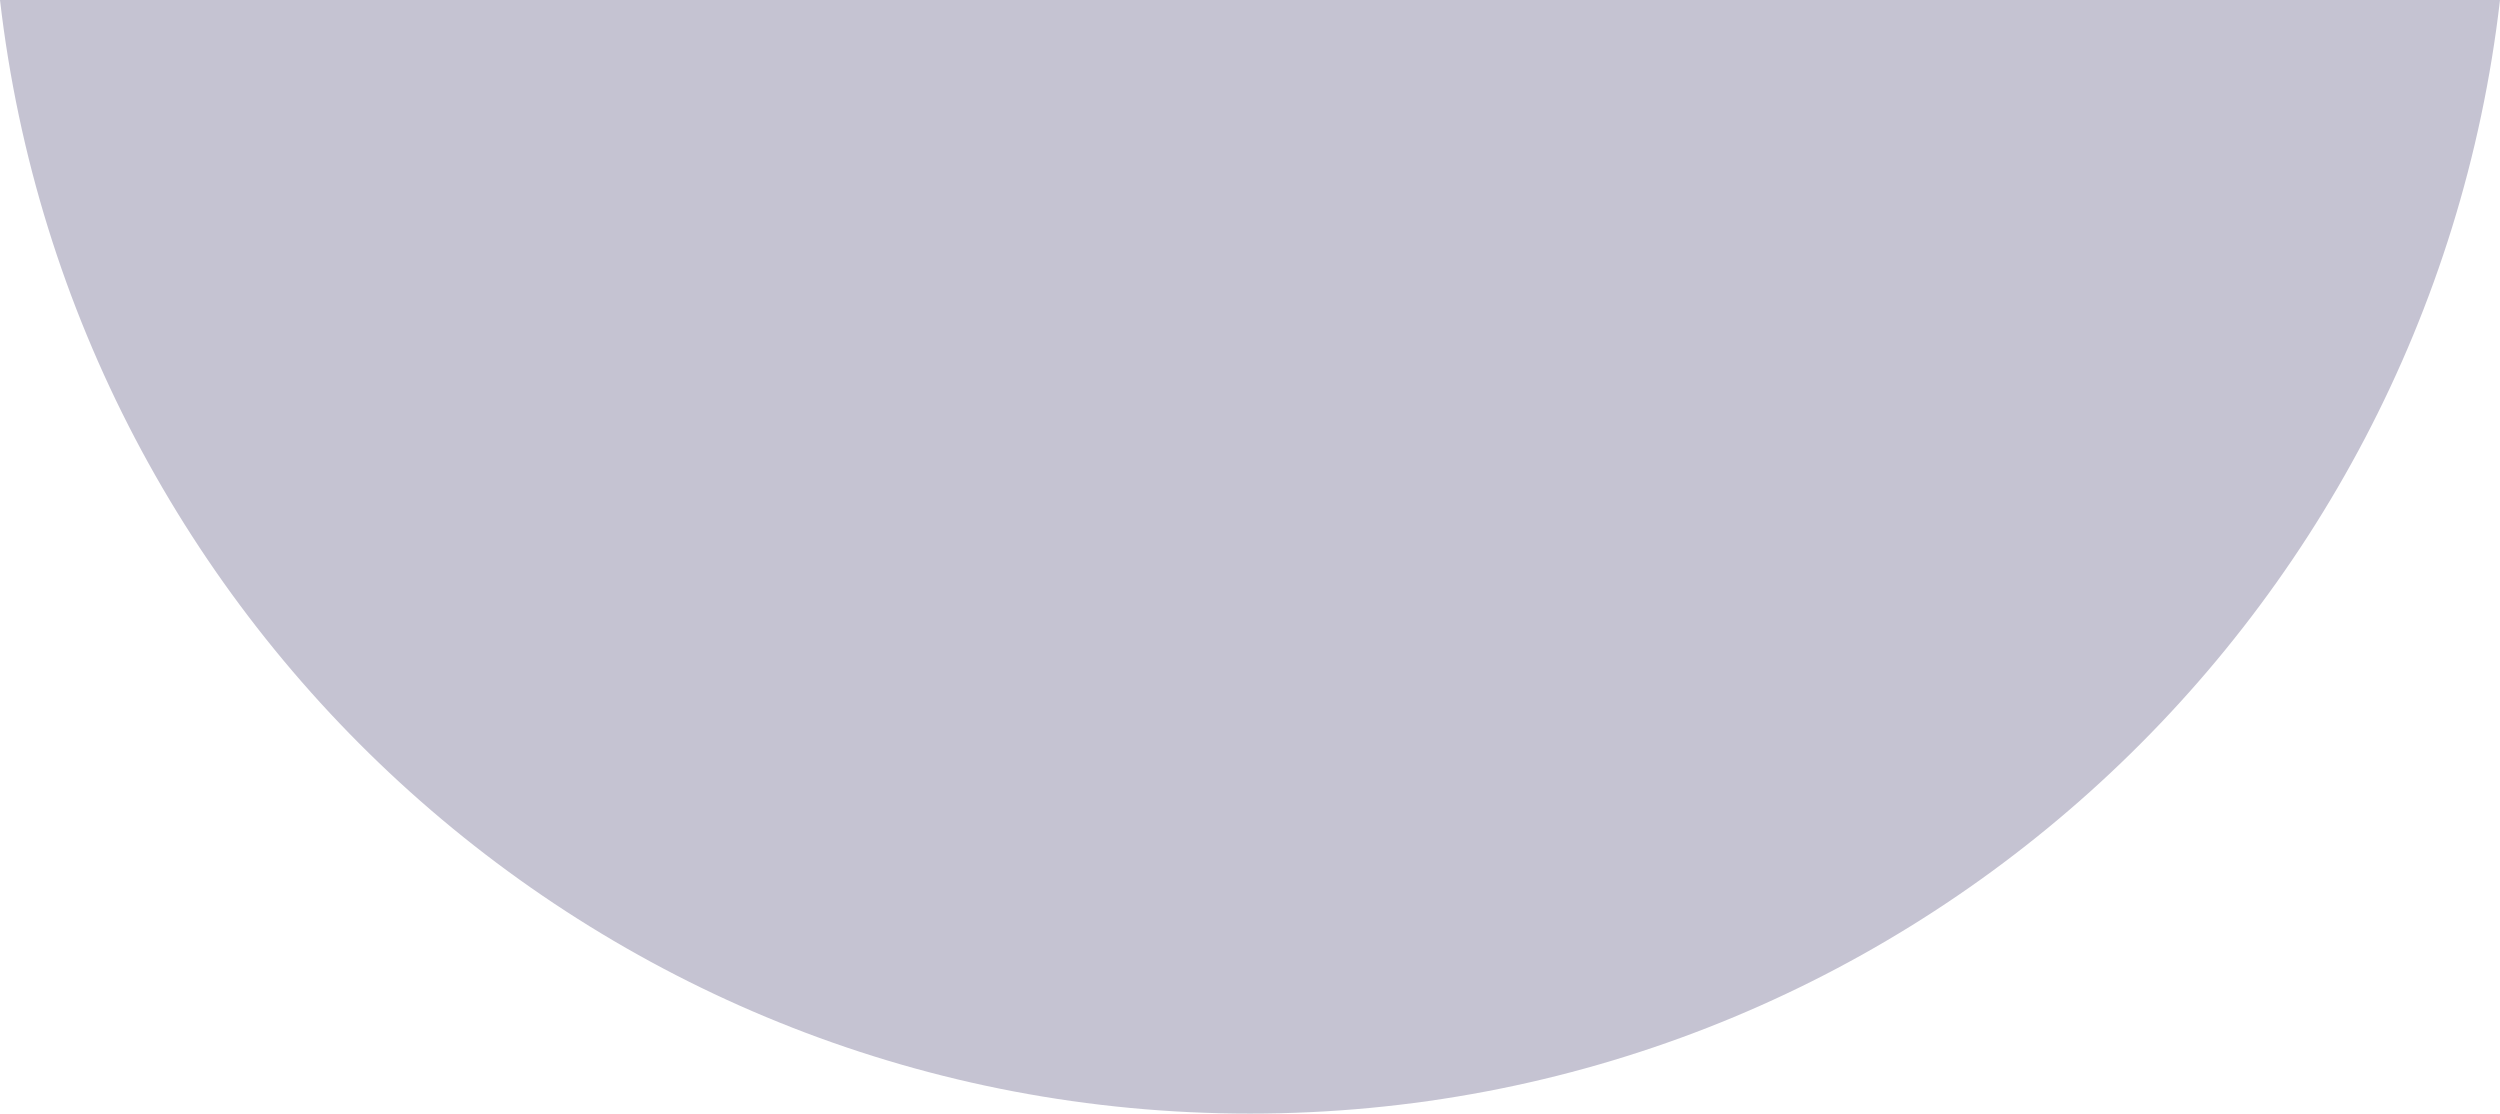
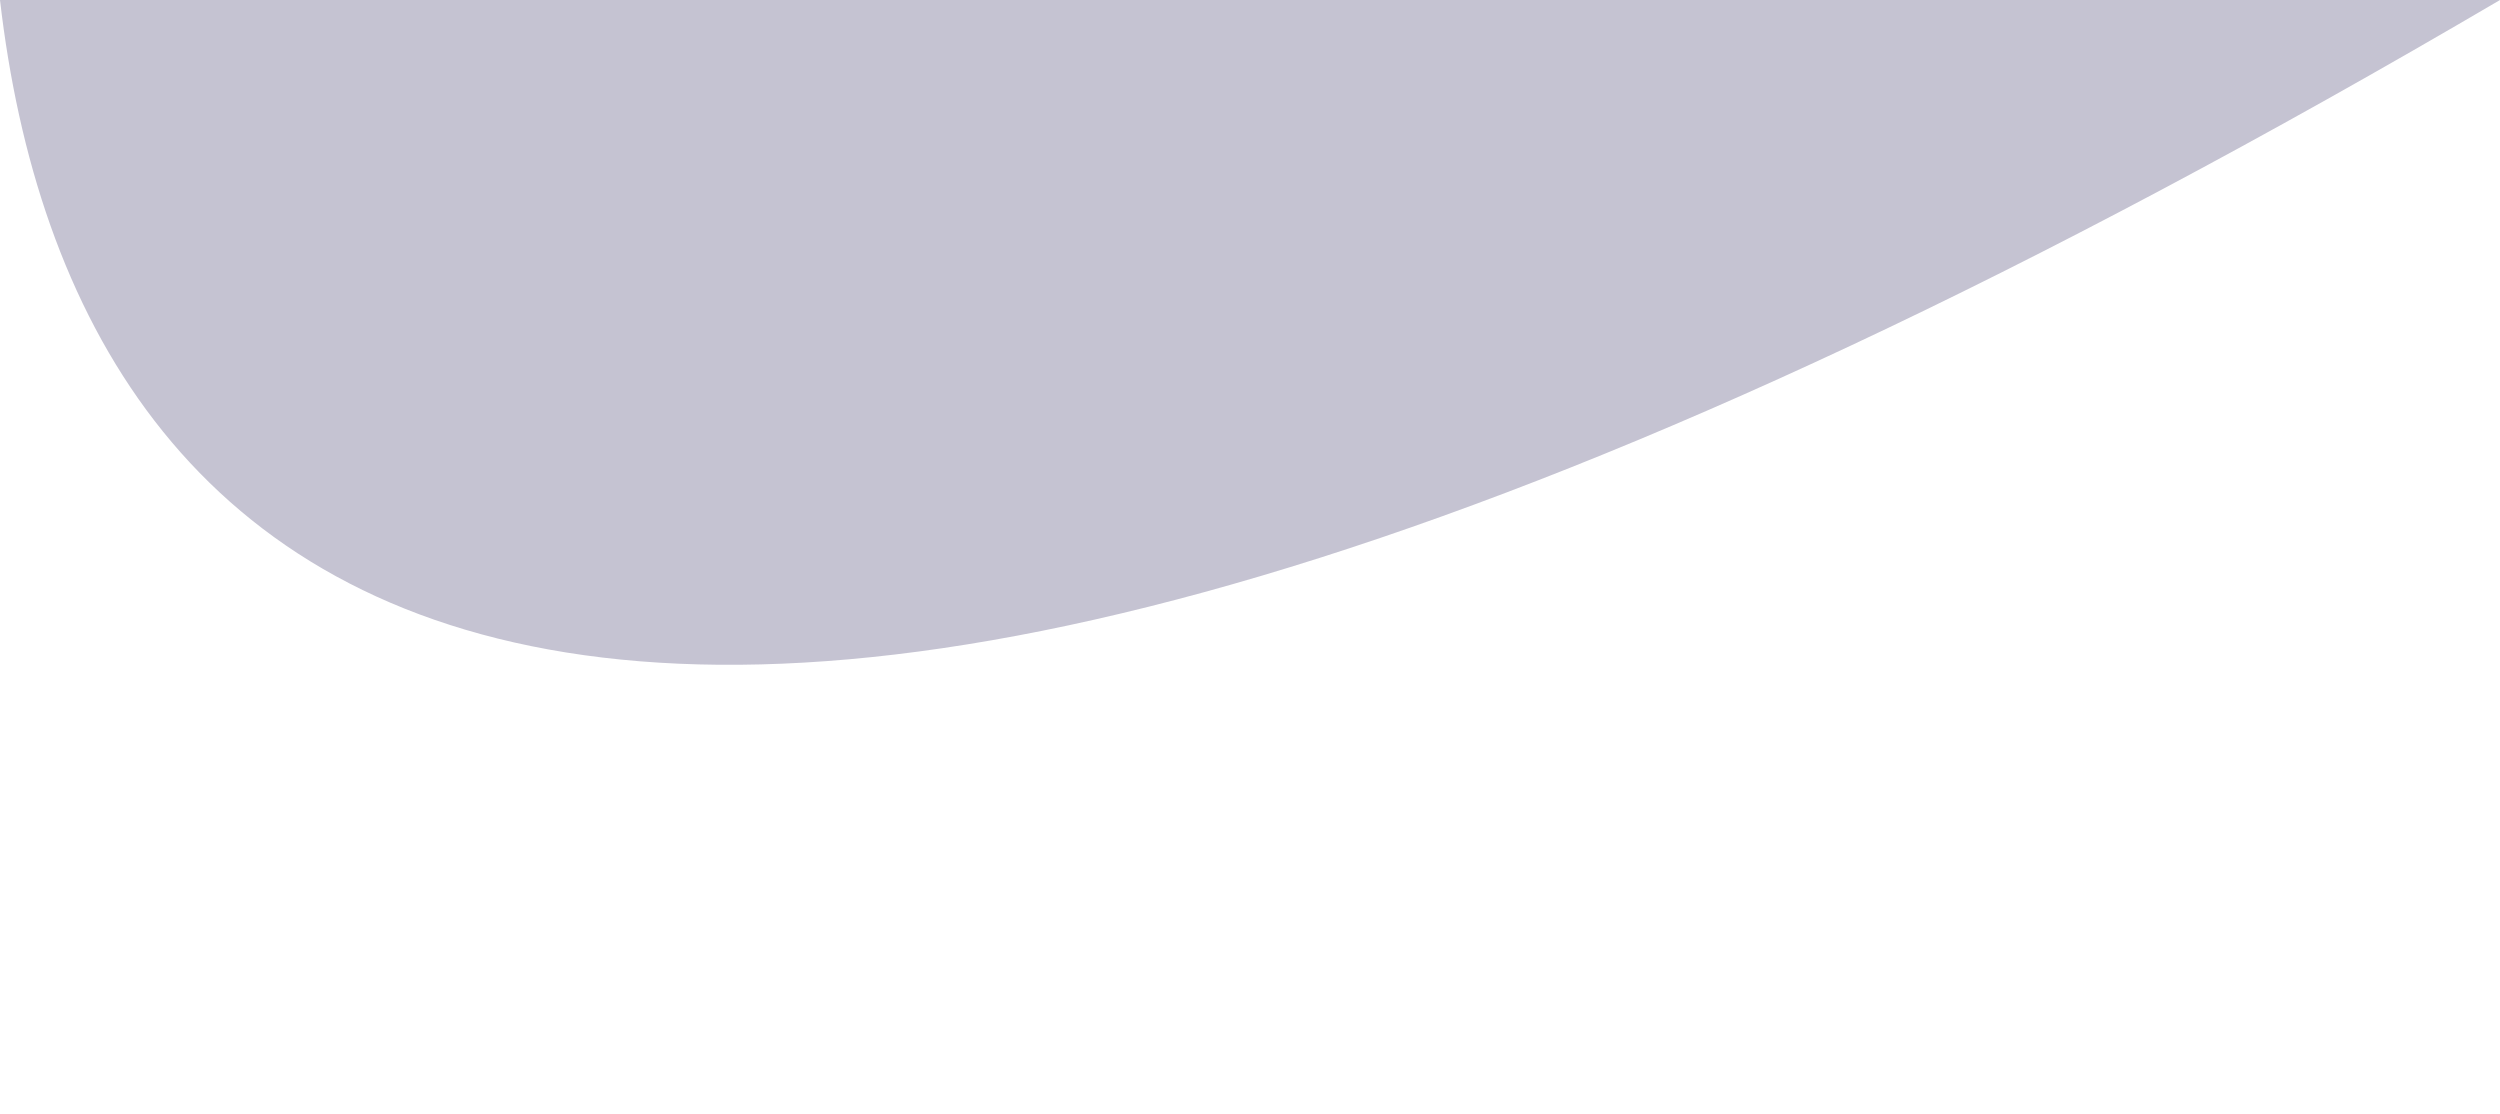
<svg xmlns="http://www.w3.org/2000/svg" id="Слой_1" x="0px" y="0px" viewBox="0 0 89.8 40" style="enable-background:new 0 0 89.8 40;" xml:space="preserve">
  <style type="text/css"> .st0{fill:#C5C3D2;} </style>
-   <path class="st0" d="M89.8,0c-2.6,22.5-21.7,40-44.9,40C21.7,40,2.6,22.5,0,0H89.8z" />
+   <path class="st0" d="M89.8,0C21.7,40,2.6,22.5,0,0H89.8z" />
</svg>